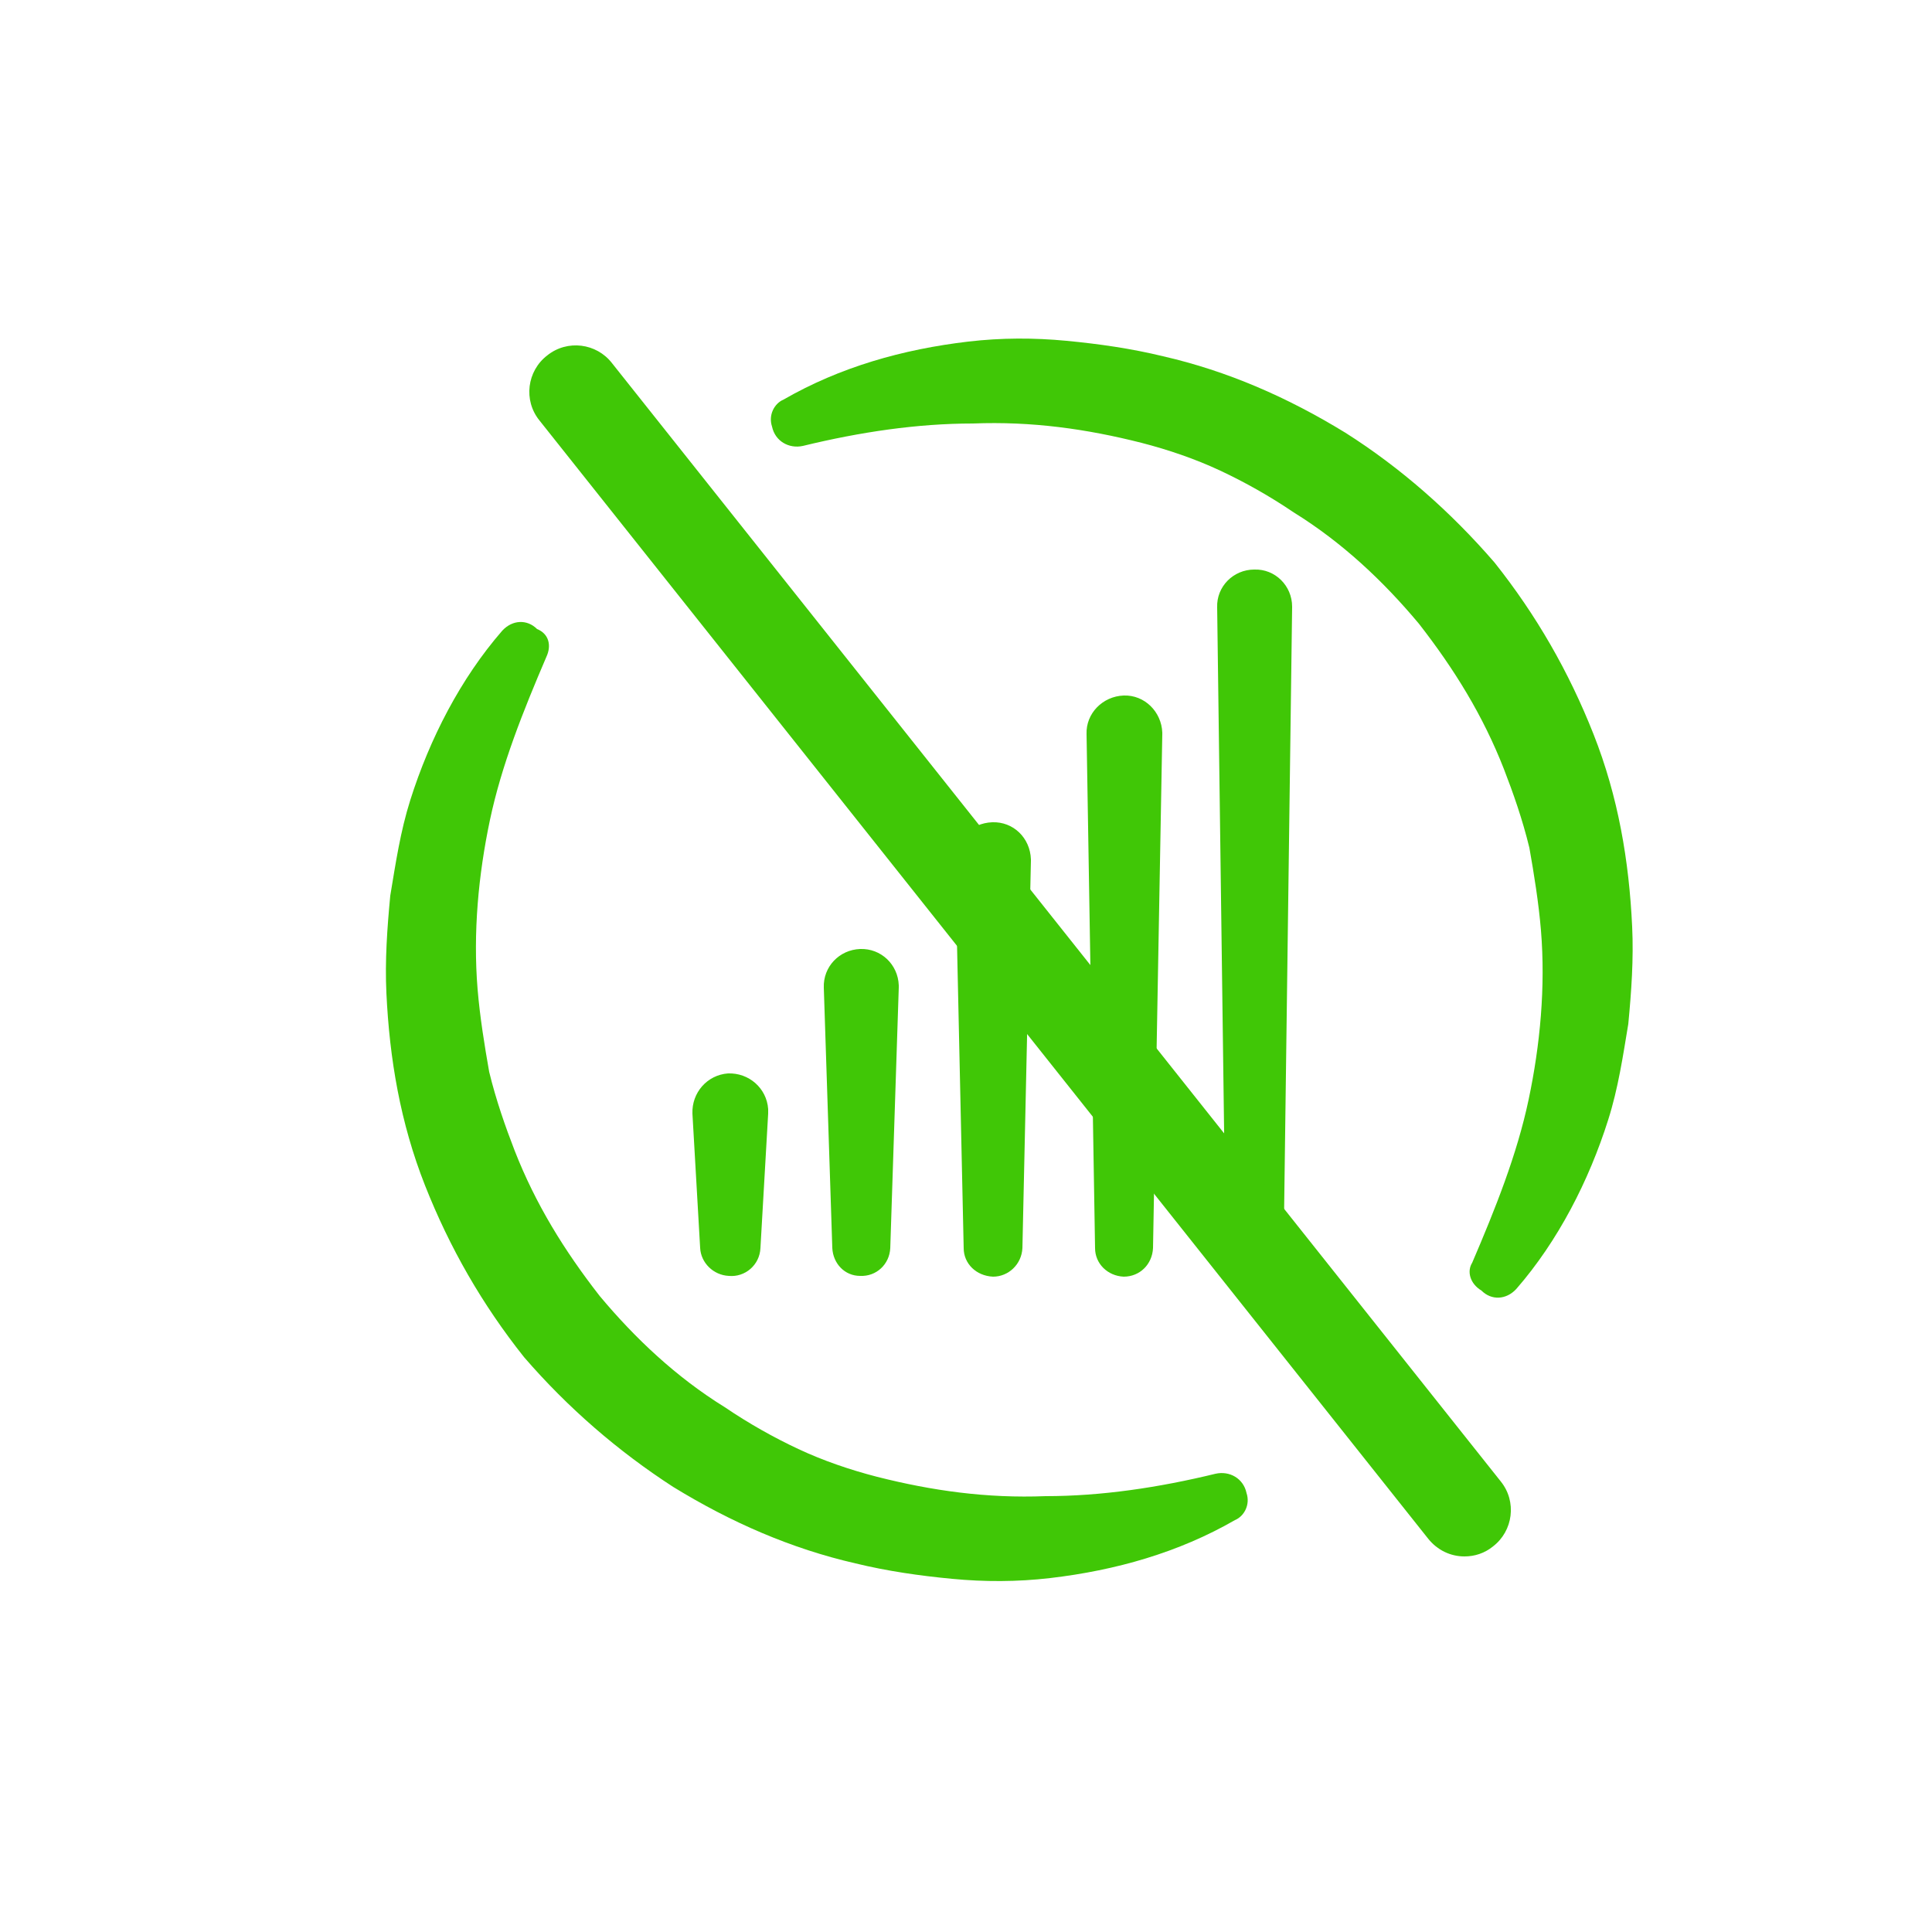
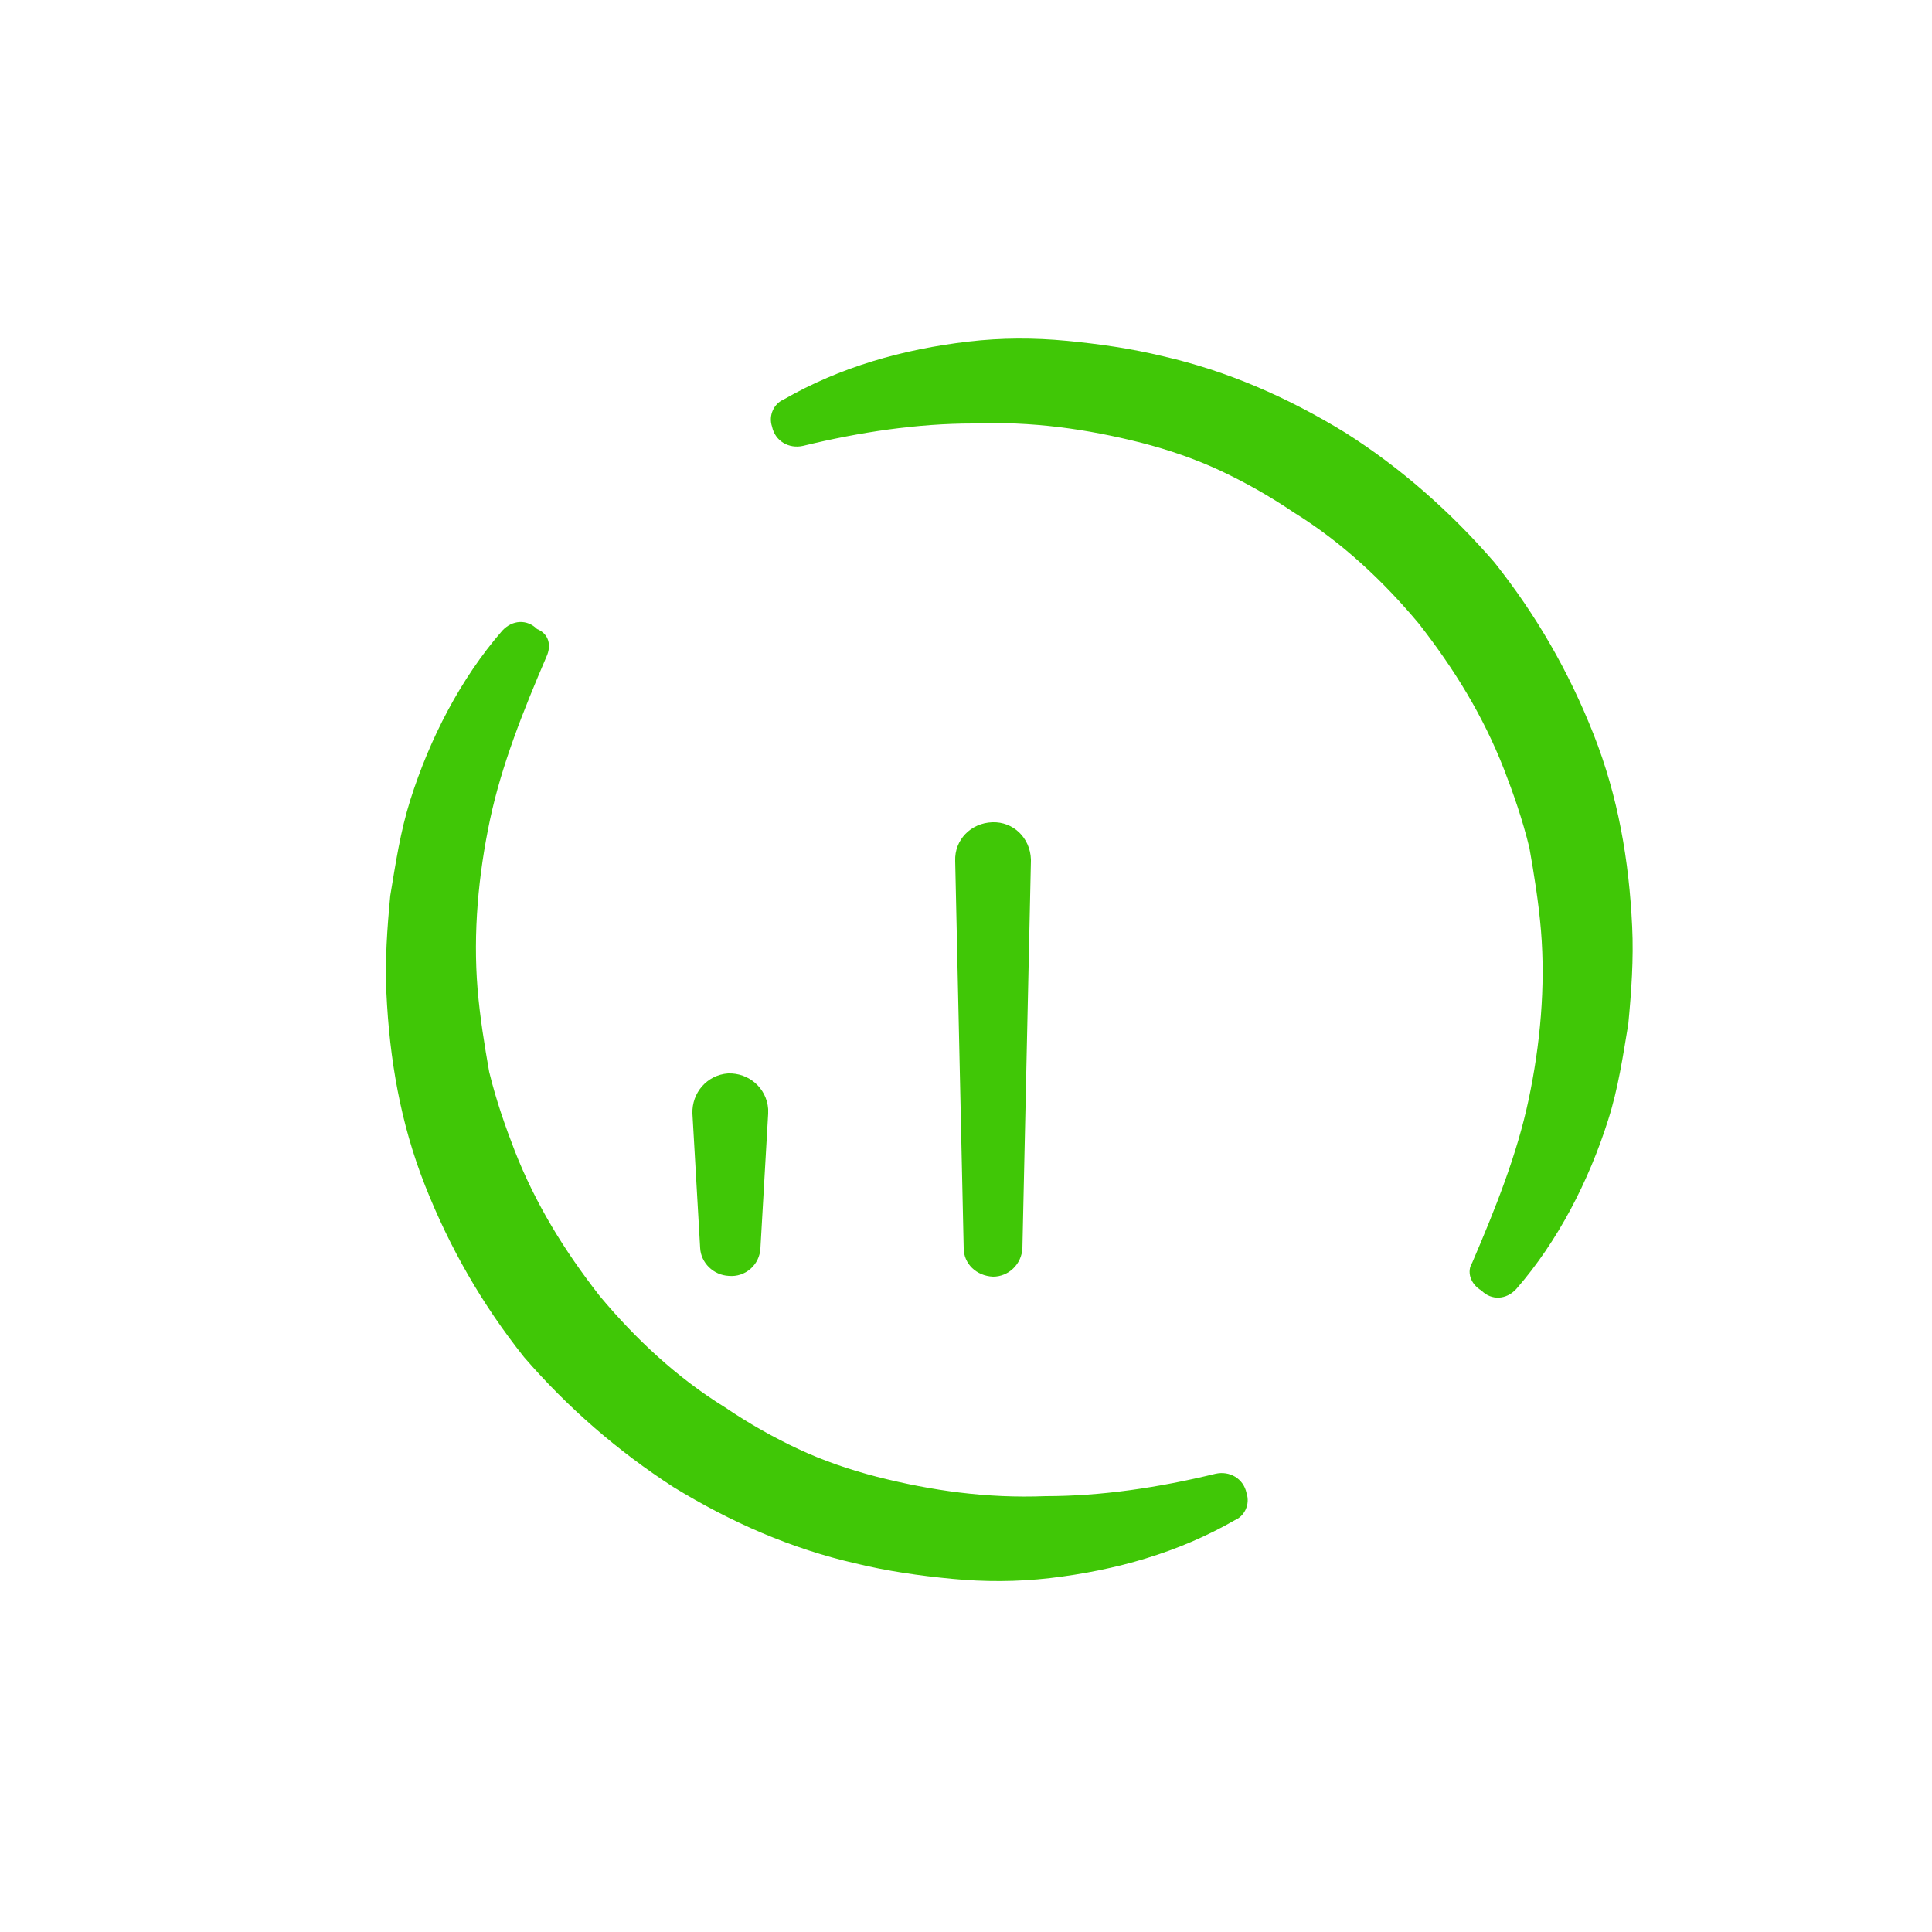
<svg xmlns="http://www.w3.org/2000/svg" version="1.1" id="Layer_1" x="0px" y="0px" viewBox="0 0 250 250" style="enable-background:new 0 0 250 250;" xml:space="preserve">
  <style type="text/css">
	.st0{fill:#40C706;}
</style>
  <g>
    <g>
      <path class="st0" d="M90.6,161.5l-1-17.4c-0.1-2.7,1.9-5,4.6-5.2c2.7-0.1,5,1.9,5.2,4.6c0,0.2,0,0.4,0,0.6l-1,17.4    c-0.1,2.2-2,3.8-4.1,3.6C92.3,165,90.7,163.4,90.6,161.5z" />
-       <path class="st0" d="M107.7,161.5l-1.1-33.7c-0.1-2.7,2-4.9,4.7-5c2.7-0.1,4.9,2,5,4.7c0,0.1,0,0.2,0,0.3l-1.1,33.7    c-0.1,2.1-1.8,3.7-3.9,3.6C109.3,165.1,107.8,163.5,107.7,161.5z" />
      <path class="st0" d="M124.7,161.5l-1.1-50.1c-0.1-2.7,2-4.9,4.8-5c2.7-0.1,4.9,2,5,4.8c0,0.1,0,0.1,0,0.2l-1.1,50.1    c-0.1,2.1-1.8,3.7-3.8,3.7C126.3,165.1,124.7,163.5,124.7,161.5z" />
-       <path class="st0" d="M141.7,161.5L140.6,95c-0.1-2.7,2.1-4.9,4.8-5c2.7-0.1,4.9,2.1,5,4.8c0,0.1,0,0.1,0,0.2l-1.2,66.5    c-0.1,2.1-1.7,3.7-3.8,3.7C143.3,165.1,141.7,163.5,141.7,161.5z" />
-       <path class="st0" d="M158.6,161.5l-1.1-82.9c-0.1-2.7,2.1-4.9,4.8-4.9c2.7-0.1,4.9,2.1,4.9,4.8c0,0.1,0,0.1,0,0.1l-1.1,82.9    c0,2.1-1.7,3.8-3.8,3.7C160.3,165.2,158.7,163.5,158.6,161.5z" />
    </g>
    <g>
      <g>
        <g>
          <g>
            <path class="st0" d="M70.7,85c-3,7-5.8,14-7.3,21.1c-1.5,7.1-2.2,14.6-1.6,21.9c0.3,3.6,0.9,7.3,1.5,10.7       c0.9,3.7,2.1,7.1,3.3,10.2c2.7,6.9,6.4,12.9,11,18.8c4.6,5.5,9.9,10.5,16.2,14.4c3.1,2.1,6.3,3.9,9.5,5.4       c3.2,1.5,6.7,2.7,10.2,3.6c7.1,1.8,14.2,2.8,21.8,2.5c7.2,0,14.6-1.1,22-2.9l0,0c1.8-0.4,3.6,0.6,4,2.5c0.5,1.5-0.3,3-1.5,3.5       c-7.3,4.2-15.4,6.5-23.9,7.5c-4.3,0.5-8.5,0.5-12.7,0.1s-8.4-1-12.5-2c-8.3-1.9-16.1-5.3-23.6-9.9       c-7.1-4.6-13.6-10.2-19.3-16.8c-5.4-6.8-9.6-14.1-12.8-22.2c-3.2-8.1-4.6-16.4-5-24.9c-0.2-4.2,0.1-8.4,0.5-12.6       c0.7-4.2,1.3-8.3,2.6-12.4c2.5-7.9,6.5-15.7,11.9-21.9c1.3-1.4,3.2-1.5,4.5-0.2C71,82,71.4,83.5,70.7,85L70.7,85z" />
          </g>
        </g>
      </g>
      <g>
        <g>
          <g>
            <path class="st0" d="M190.5,163.4c3-7,5.8-14,7.3-21.1c1.5-7.1,2.2-14.6,1.6-21.9c-0.3-3.6-0.9-7.3-1.5-10.7       c-0.9-3.7-2.1-7.1-3.3-10.2c-2.7-6.9-6.4-12.9-11-18.8c-4.6-5.5-9.9-10.5-16.2-14.4c-3.1-2.1-6.3-3.9-9.5-5.4       c-3.2-1.5-6.7-2.7-10.2-3.6c-7.1-1.8-14.2-2.8-21.8-2.5c-7.2,0-14.6,1.1-22,2.9l0,0c-1.8,0.4-3.6-0.6-4-2.5       c-0.5-1.5,0.3-3,1.5-3.5c7.3-4.2,15.4-6.5,23.9-7.5c4.3-0.5,8.5-0.5,12.7-0.1s8.4,1,12.5,2c8.3,1.9,16.1,5.3,23.6,9.9       c7.1,4.5,13.6,10.2,19.3,16.8c5.4,6.8,9.6,14.1,12.8,22.2s4.6,16.4,5,24.9c0.2,4.2-0.1,8.4-0.5,12.6c-0.7,4.2-1.3,8.3-2.6,12.4       c-2.5,7.9-6.5,15.7-11.9,21.9c-1.3,1.4-3.2,1.5-4.5,0.2C190.2,166.1,189.8,164.5,190.5,163.4L190.5,163.4z" />
          </g>
        </g>
      </g>
    </g>
    <g>
-       <path class="st0" d="M189.5,201.4c-1.8,0-3.5-0.8-4.7-2.3L69.8,54.4c-2.1-2.6-1.6-6.4,1-8.4c2.6-2.1,6.4-1.6,8.4,1l115,144.7    c2.1,2.6,1.6,6.4-1,8.4C192.1,201,190.8,201.4,189.5,201.4z" />
-     </g>
+       </g>
  </g>
</svg>